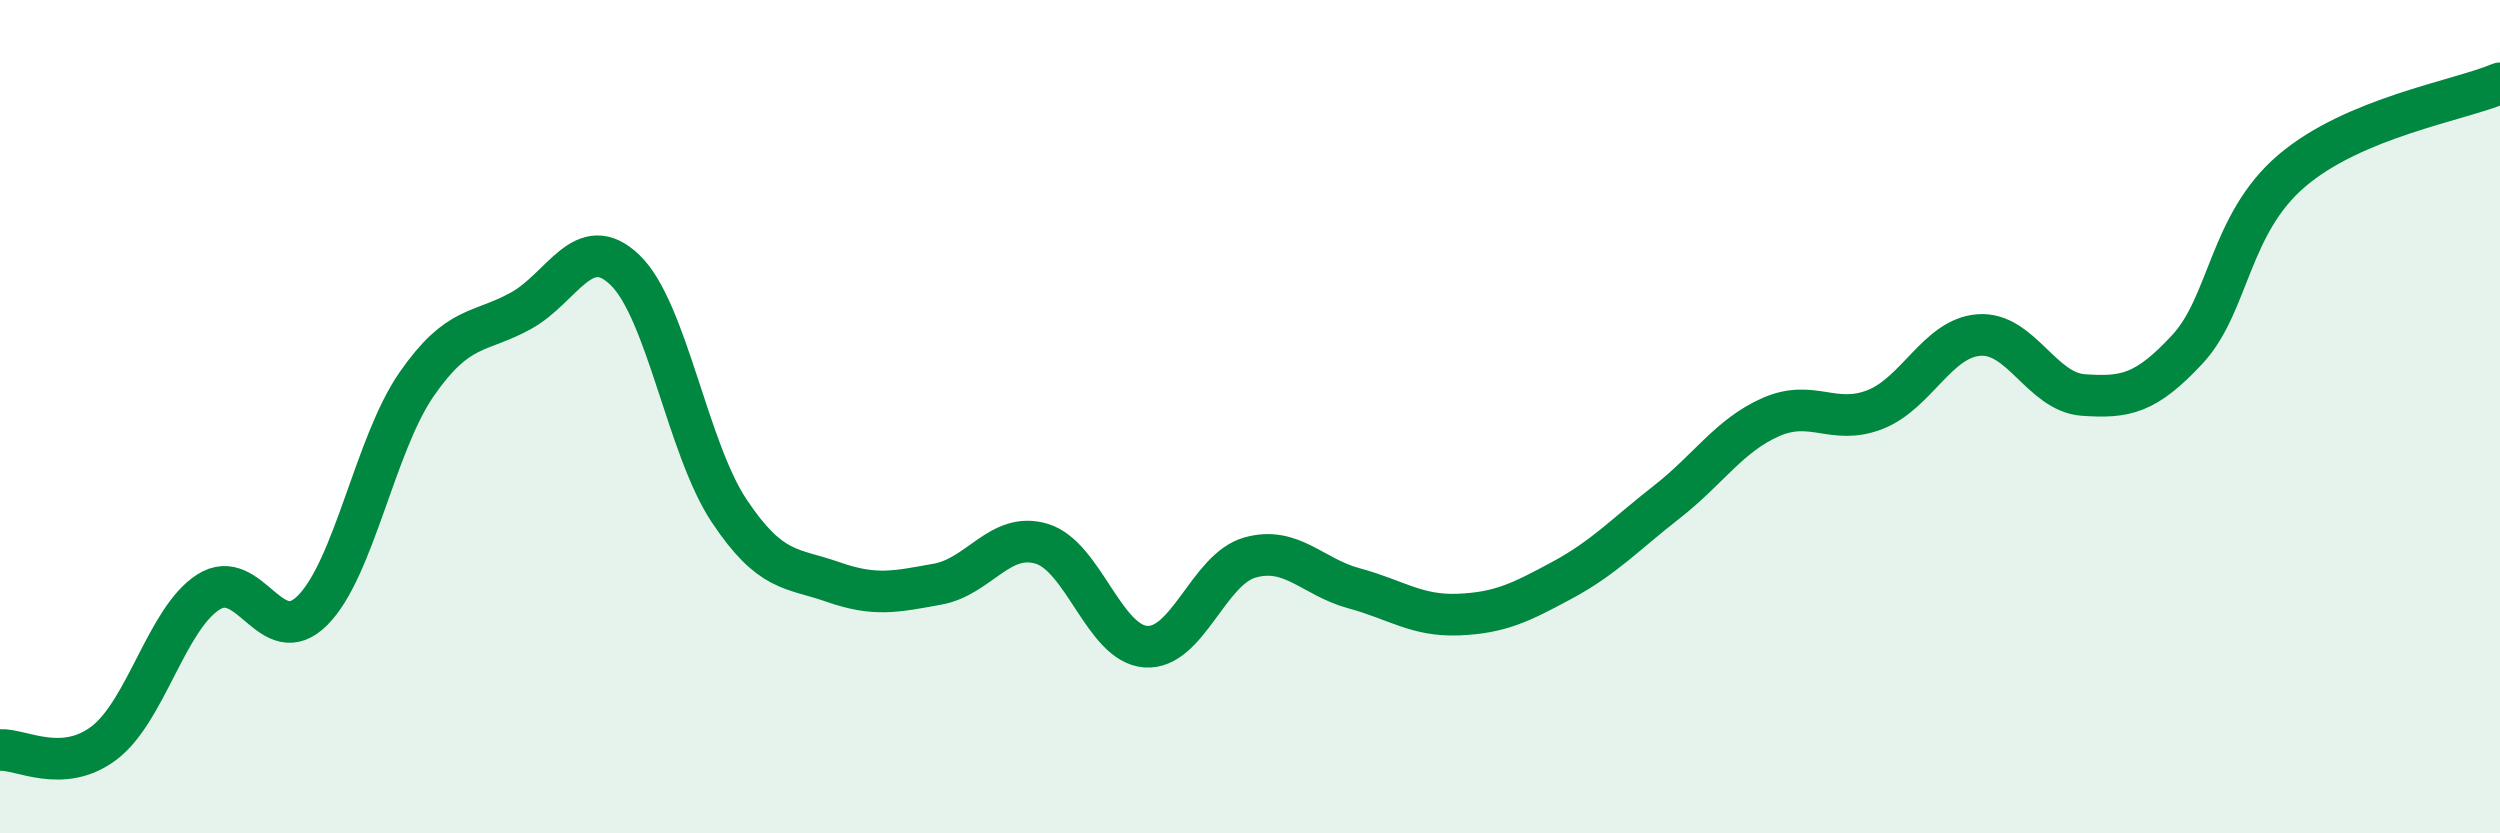
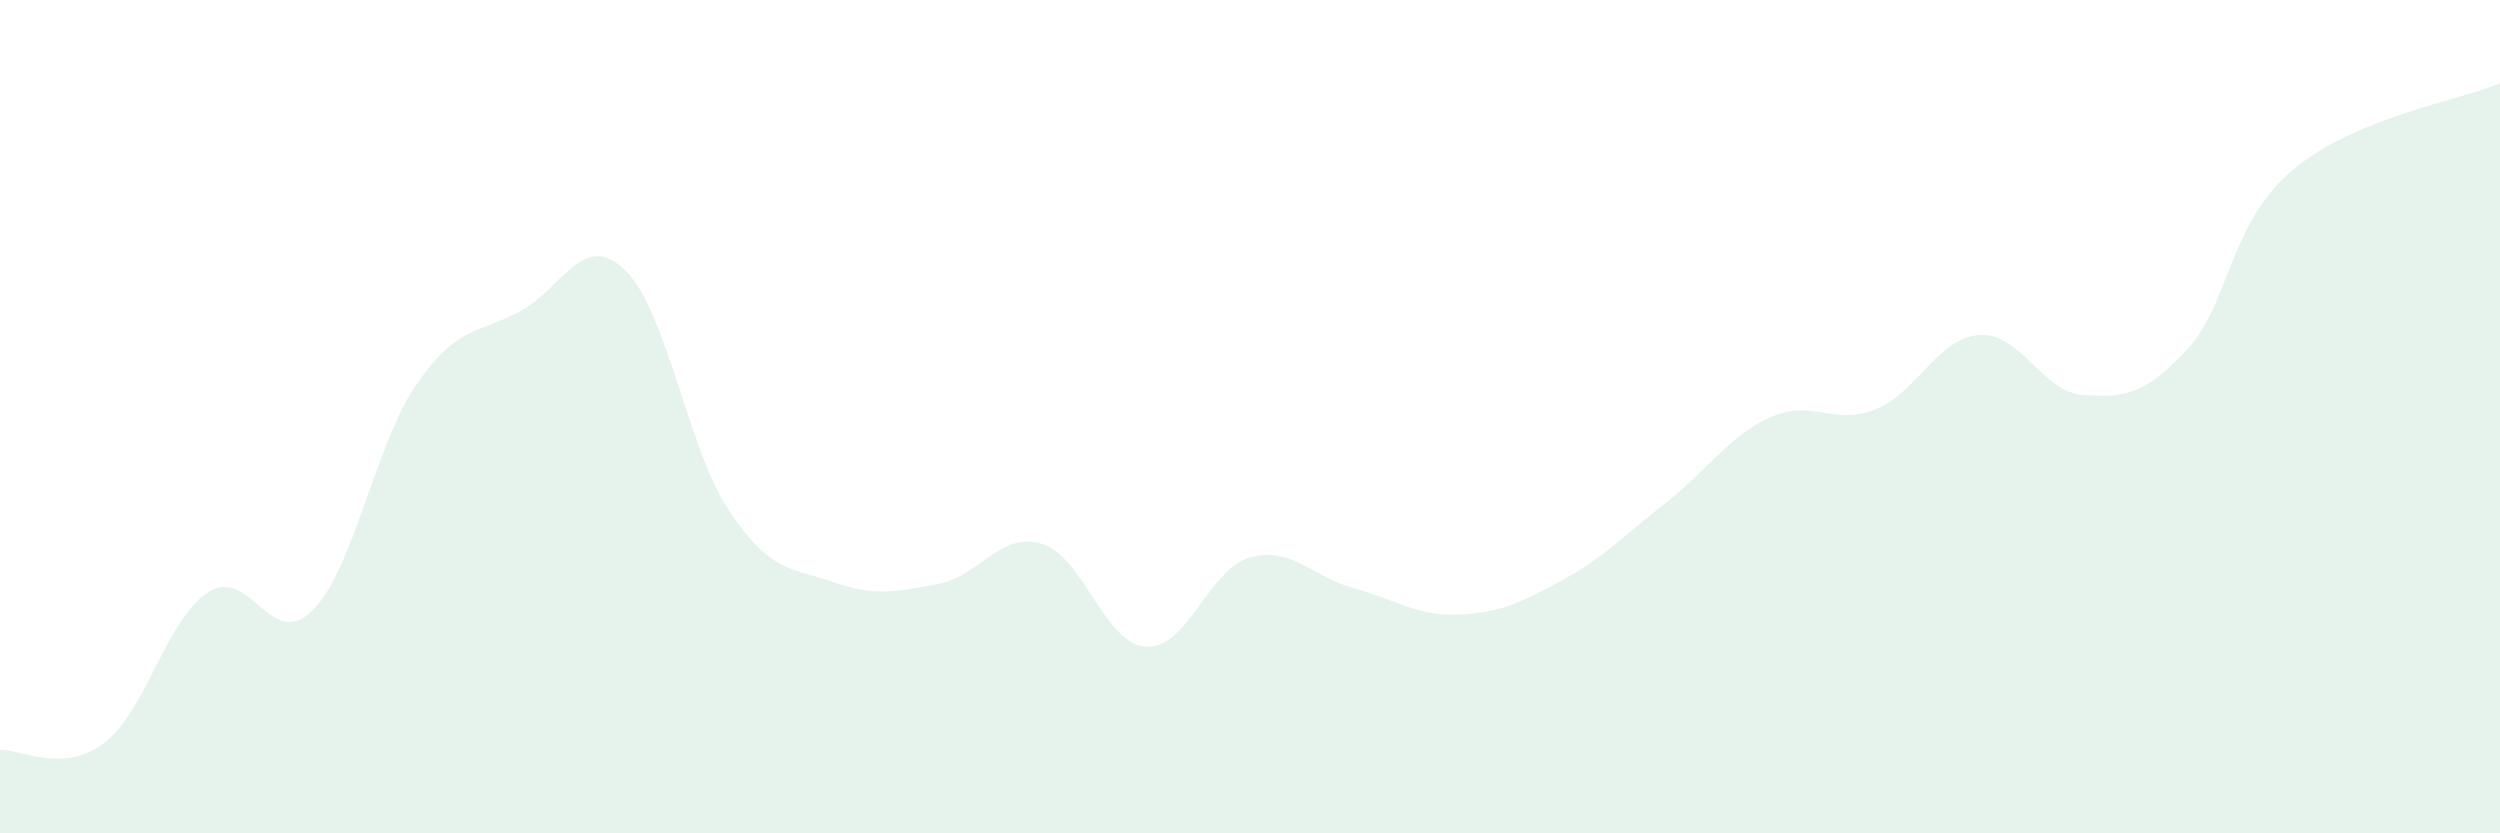
<svg xmlns="http://www.w3.org/2000/svg" width="60" height="20" viewBox="0 0 60 20">
  <path d="M 0,18 C 0.5,17.97 1.5,18.59 2.5,17.83 C 3.5,17.07 4,14.85 5,14.21 C 6,13.57 6.5,15.65 7.5,14.65 C 8.5,13.65 9,10.66 10,9.22 C 11,7.78 11.5,8.01 12.5,7.46 C 13.5,6.91 14,5.52 15,6.48 C 16,7.44 16.5,10.76 17.5,12.26 C 18.5,13.76 19,13.62 20,13.97 C 21,14.32 21.5,14.2 22.5,14.02 C 23.5,13.84 24,12.75 25,13.05 C 26,13.35 26.5,15.45 27.5,15.52 C 28.5,15.59 29,13.66 30,13.38 C 31,13.1 31.5,13.85 32.5,14.12 C 33.5,14.39 34,14.79 35,14.75 C 36,14.71 36.5,14.46 37.5,13.92 C 38.5,13.38 39,12.83 40,12.05 C 41,11.27 41.5,10.45 42.5,10.01 C 43.5,9.57 44,10.22 45,9.83 C 46,9.44 46.5,8.11 47.5,8.04 C 48.5,7.97 49,9.41 50,9.48 C 51,9.55 51.5,9.46 52.5,8.38 C 53.5,7.3 53.5,5.38 55,4.1 C 56.5,2.82 59,2.42 60,2L60 20L0 20Z" fill="#008740" opacity="0.1" stroke-linecap="round" stroke-linejoin="round" />
-   <path d="M 0,18 C 0.5,17.97 1.5,18.59 2.5,17.83 C 3.5,17.07 4,14.85 5,14.21 C 6,13.57 6.5,15.65 7.5,14.65 C 8.5,13.65 9,10.66 10,9.22 C 11,7.78 11.5,8.01 12.5,7.46 C 13.5,6.91 14,5.52 15,6.48 C 16,7.44 16.5,10.76 17.5,12.26 C 18.5,13.76 19,13.62 20,13.97 C 21,14.32 21.5,14.2 22.5,14.02 C 23.5,13.84 24,12.75 25,13.05 C 26,13.35 26.5,15.45 27.5,15.52 C 28.5,15.59 29,13.66 30,13.38 C 31,13.1 31.5,13.85 32.5,14.12 C 33.5,14.39 34,14.79 35,14.75 C 36,14.71 36.5,14.46 37.5,13.92 C 38.5,13.38 39,12.83 40,12.05 C 41,11.27 41.5,10.45 42.5,10.01 C 43.5,9.57 44,10.22 45,9.83 C 46,9.44 46.5,8.11 47.5,8.04 C 48.5,7.97 49,9.41 50,9.48 C 51,9.55 51.5,9.46 52.5,8.38 C 53.5,7.3 53.5,5.38 55,4.1 C 56.5,2.82 59,2.42 60,2" stroke="#008740" stroke-width="1" fill="none" stroke-linecap="round" stroke-linejoin="round" />
</svg>